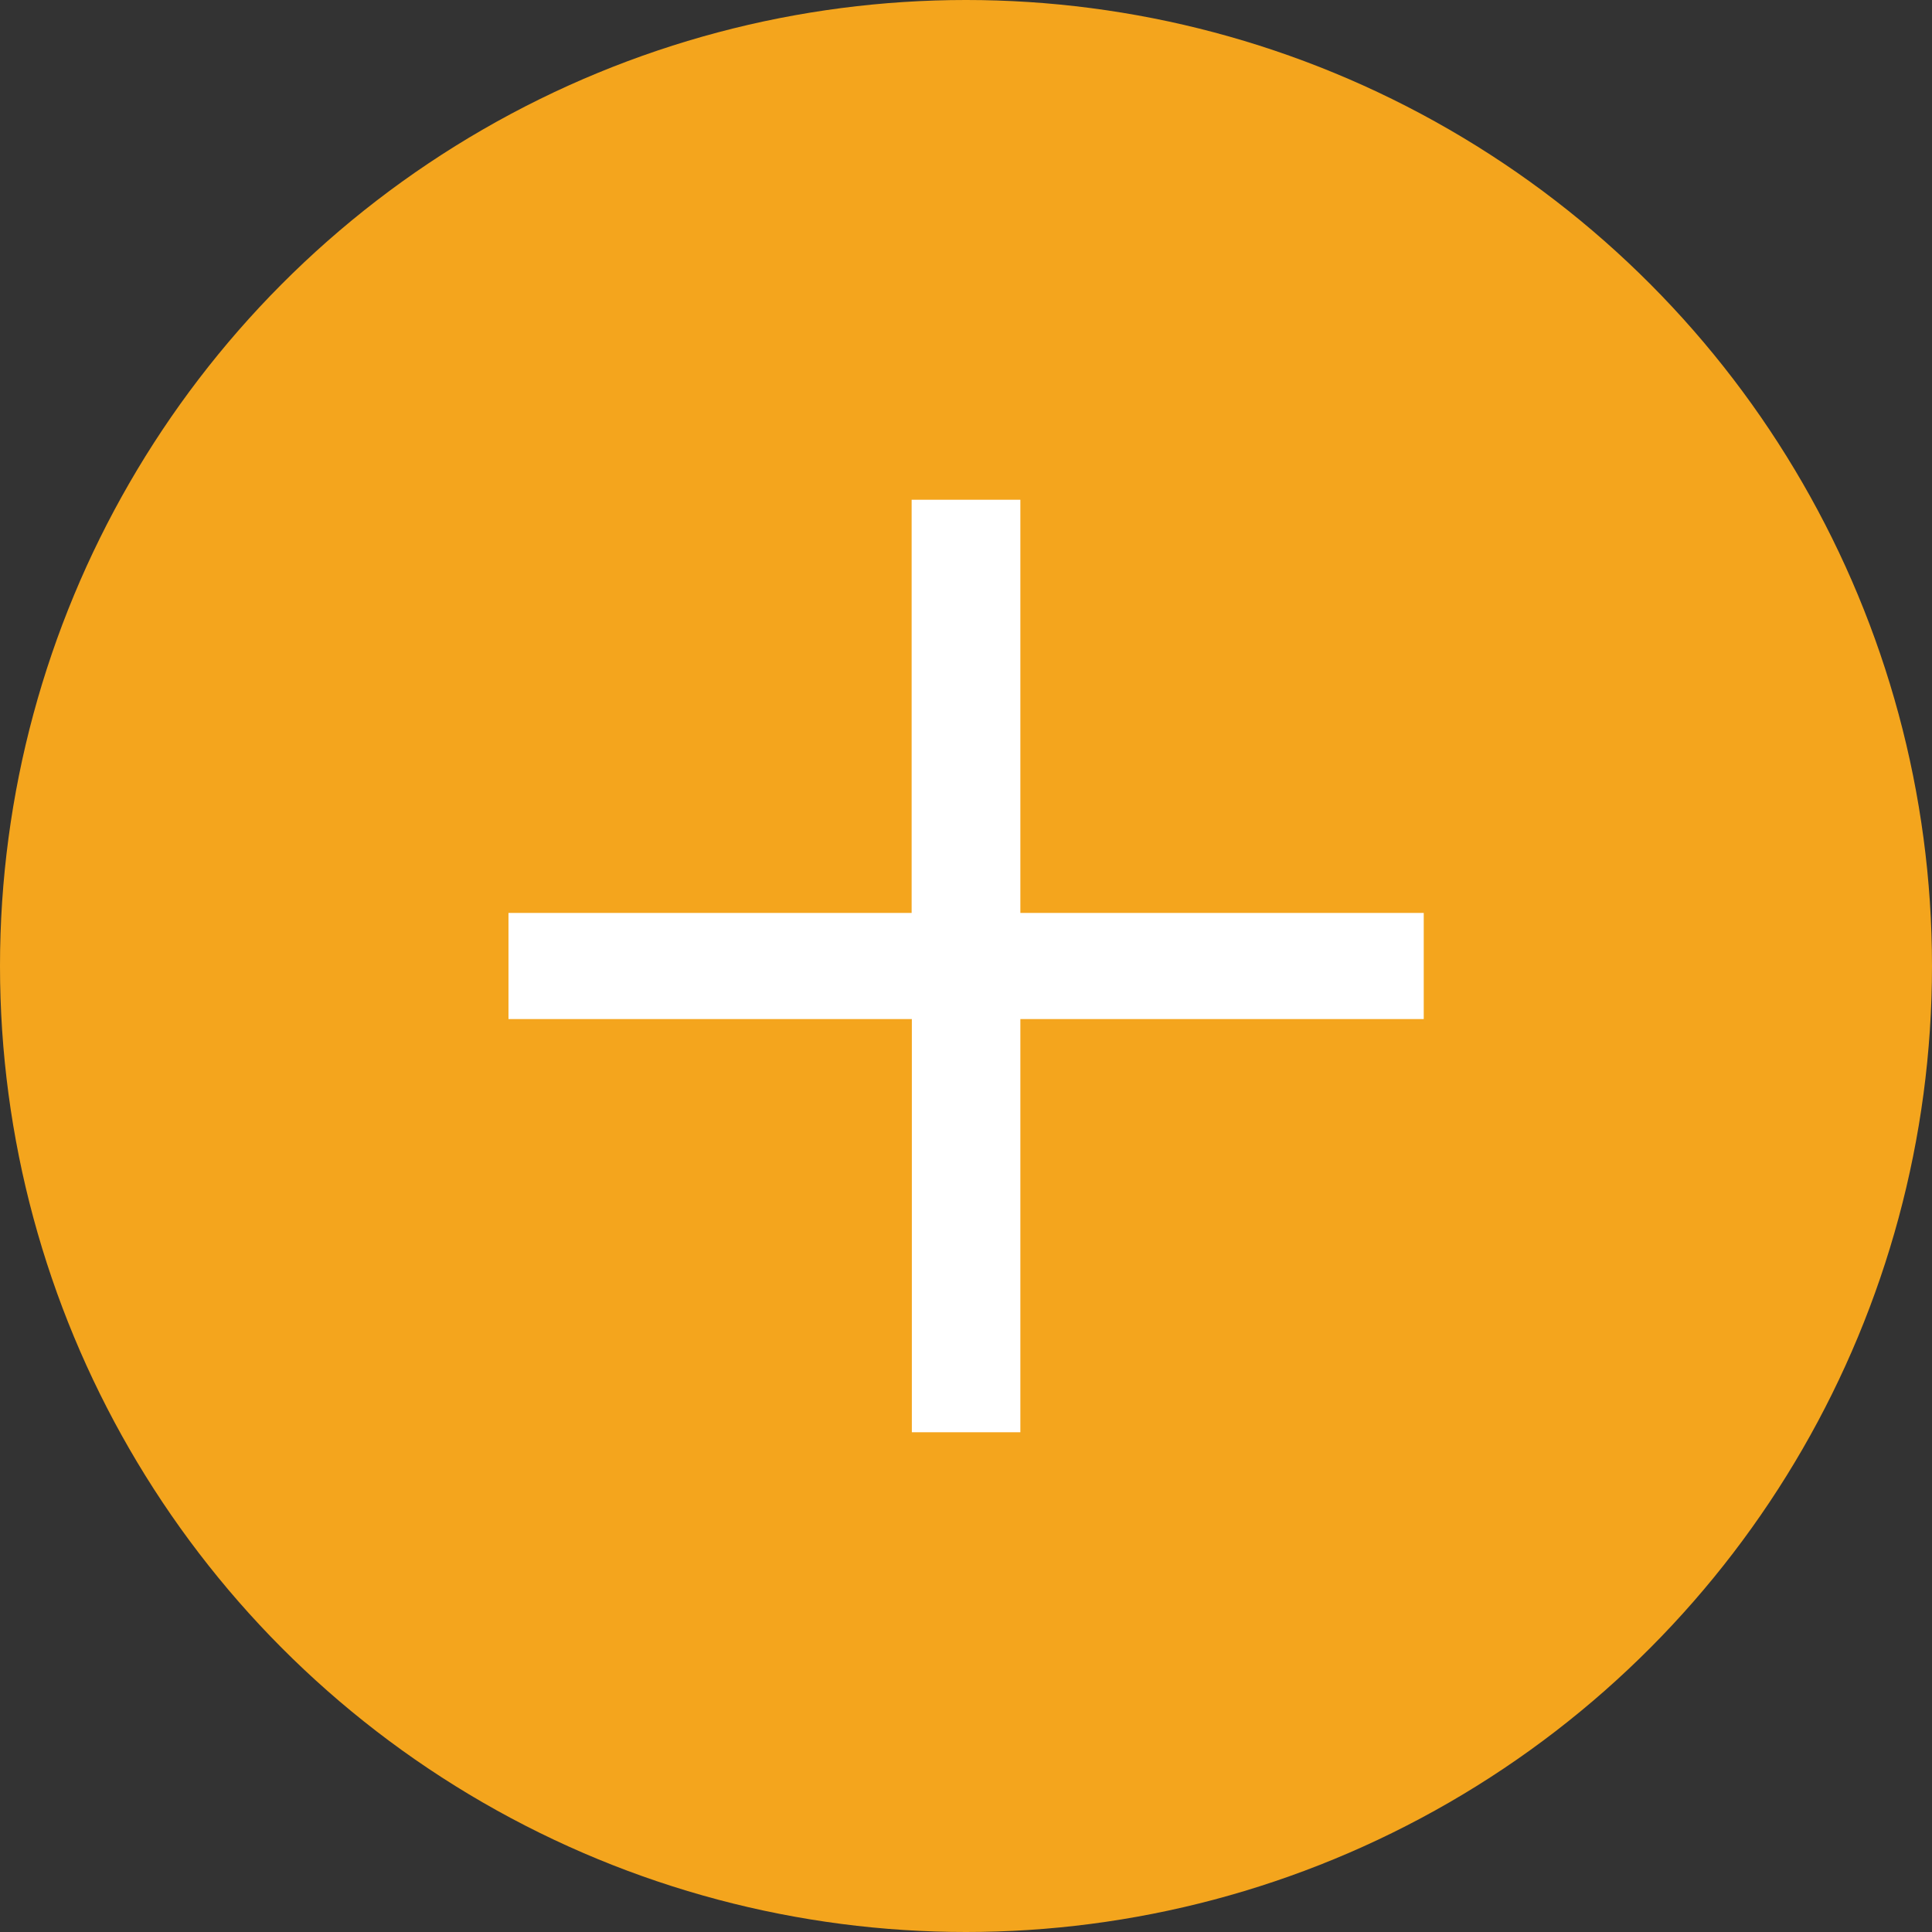
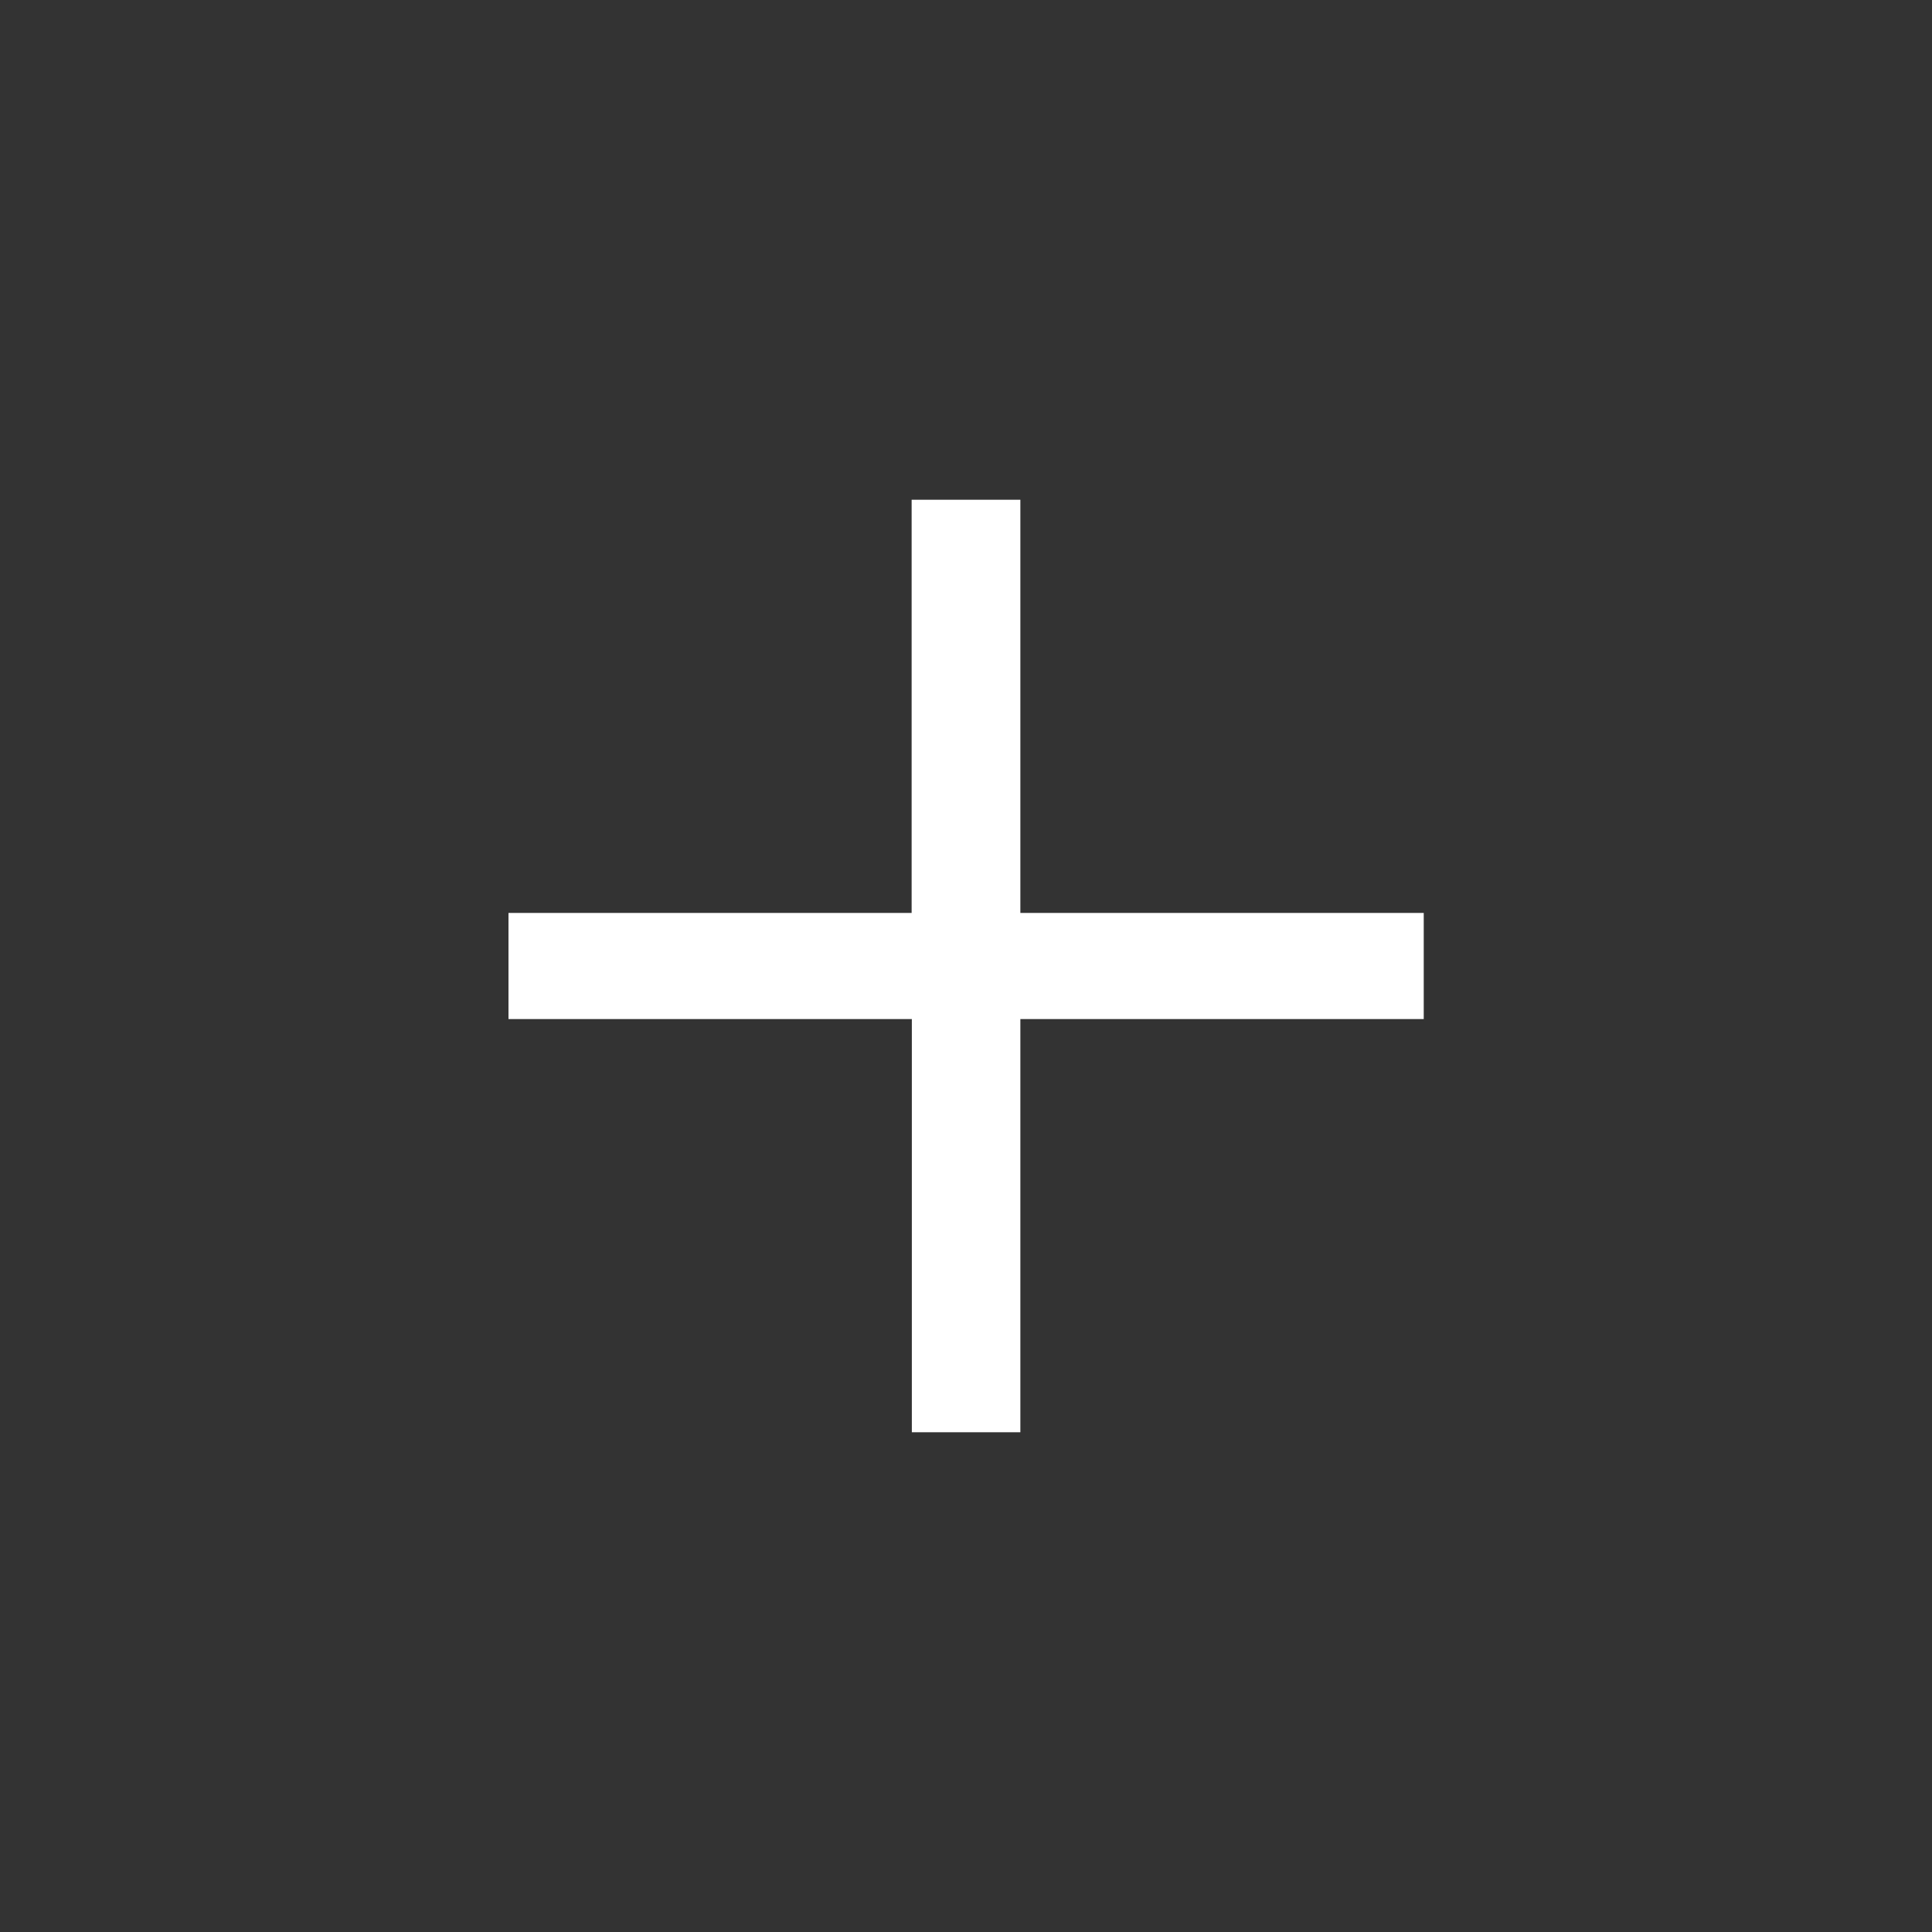
<svg xmlns="http://www.w3.org/2000/svg" id="Layer_2" data-name="Layer 2" viewBox="0 0 90.62 90.62">
  <rect x="0" y="0" width="90.62" height="90.62" fill="#333333" stroke="none" />
  <defs>
    <style>
      .cls-1 {
        fill: #fff;
      }

      .cls-2 {
        fill: #f4a51d;
      }
    </style>
  </defs>
  <g id="Layer_1-2" data-name="Layer 1">
    <g>
-       <circle class="cls-2" cx="45.31" cy="45.31" r="45.31" />
-       <path class="cls-1" d="M47.86,23.44v19.38h18.92v4.98h-18.92v19.38h-5.09v-19.38H23.85v-4.98h18.91V23.44h5.09Z" />
+       <path class="cls-1" d="M47.86,23.44v19.38h18.92v4.98h-18.92v19.38h-5.09v-19.38H23.85v-4.98h18.91V23.44h5.09" />
    </g>
  </g>
</svg>